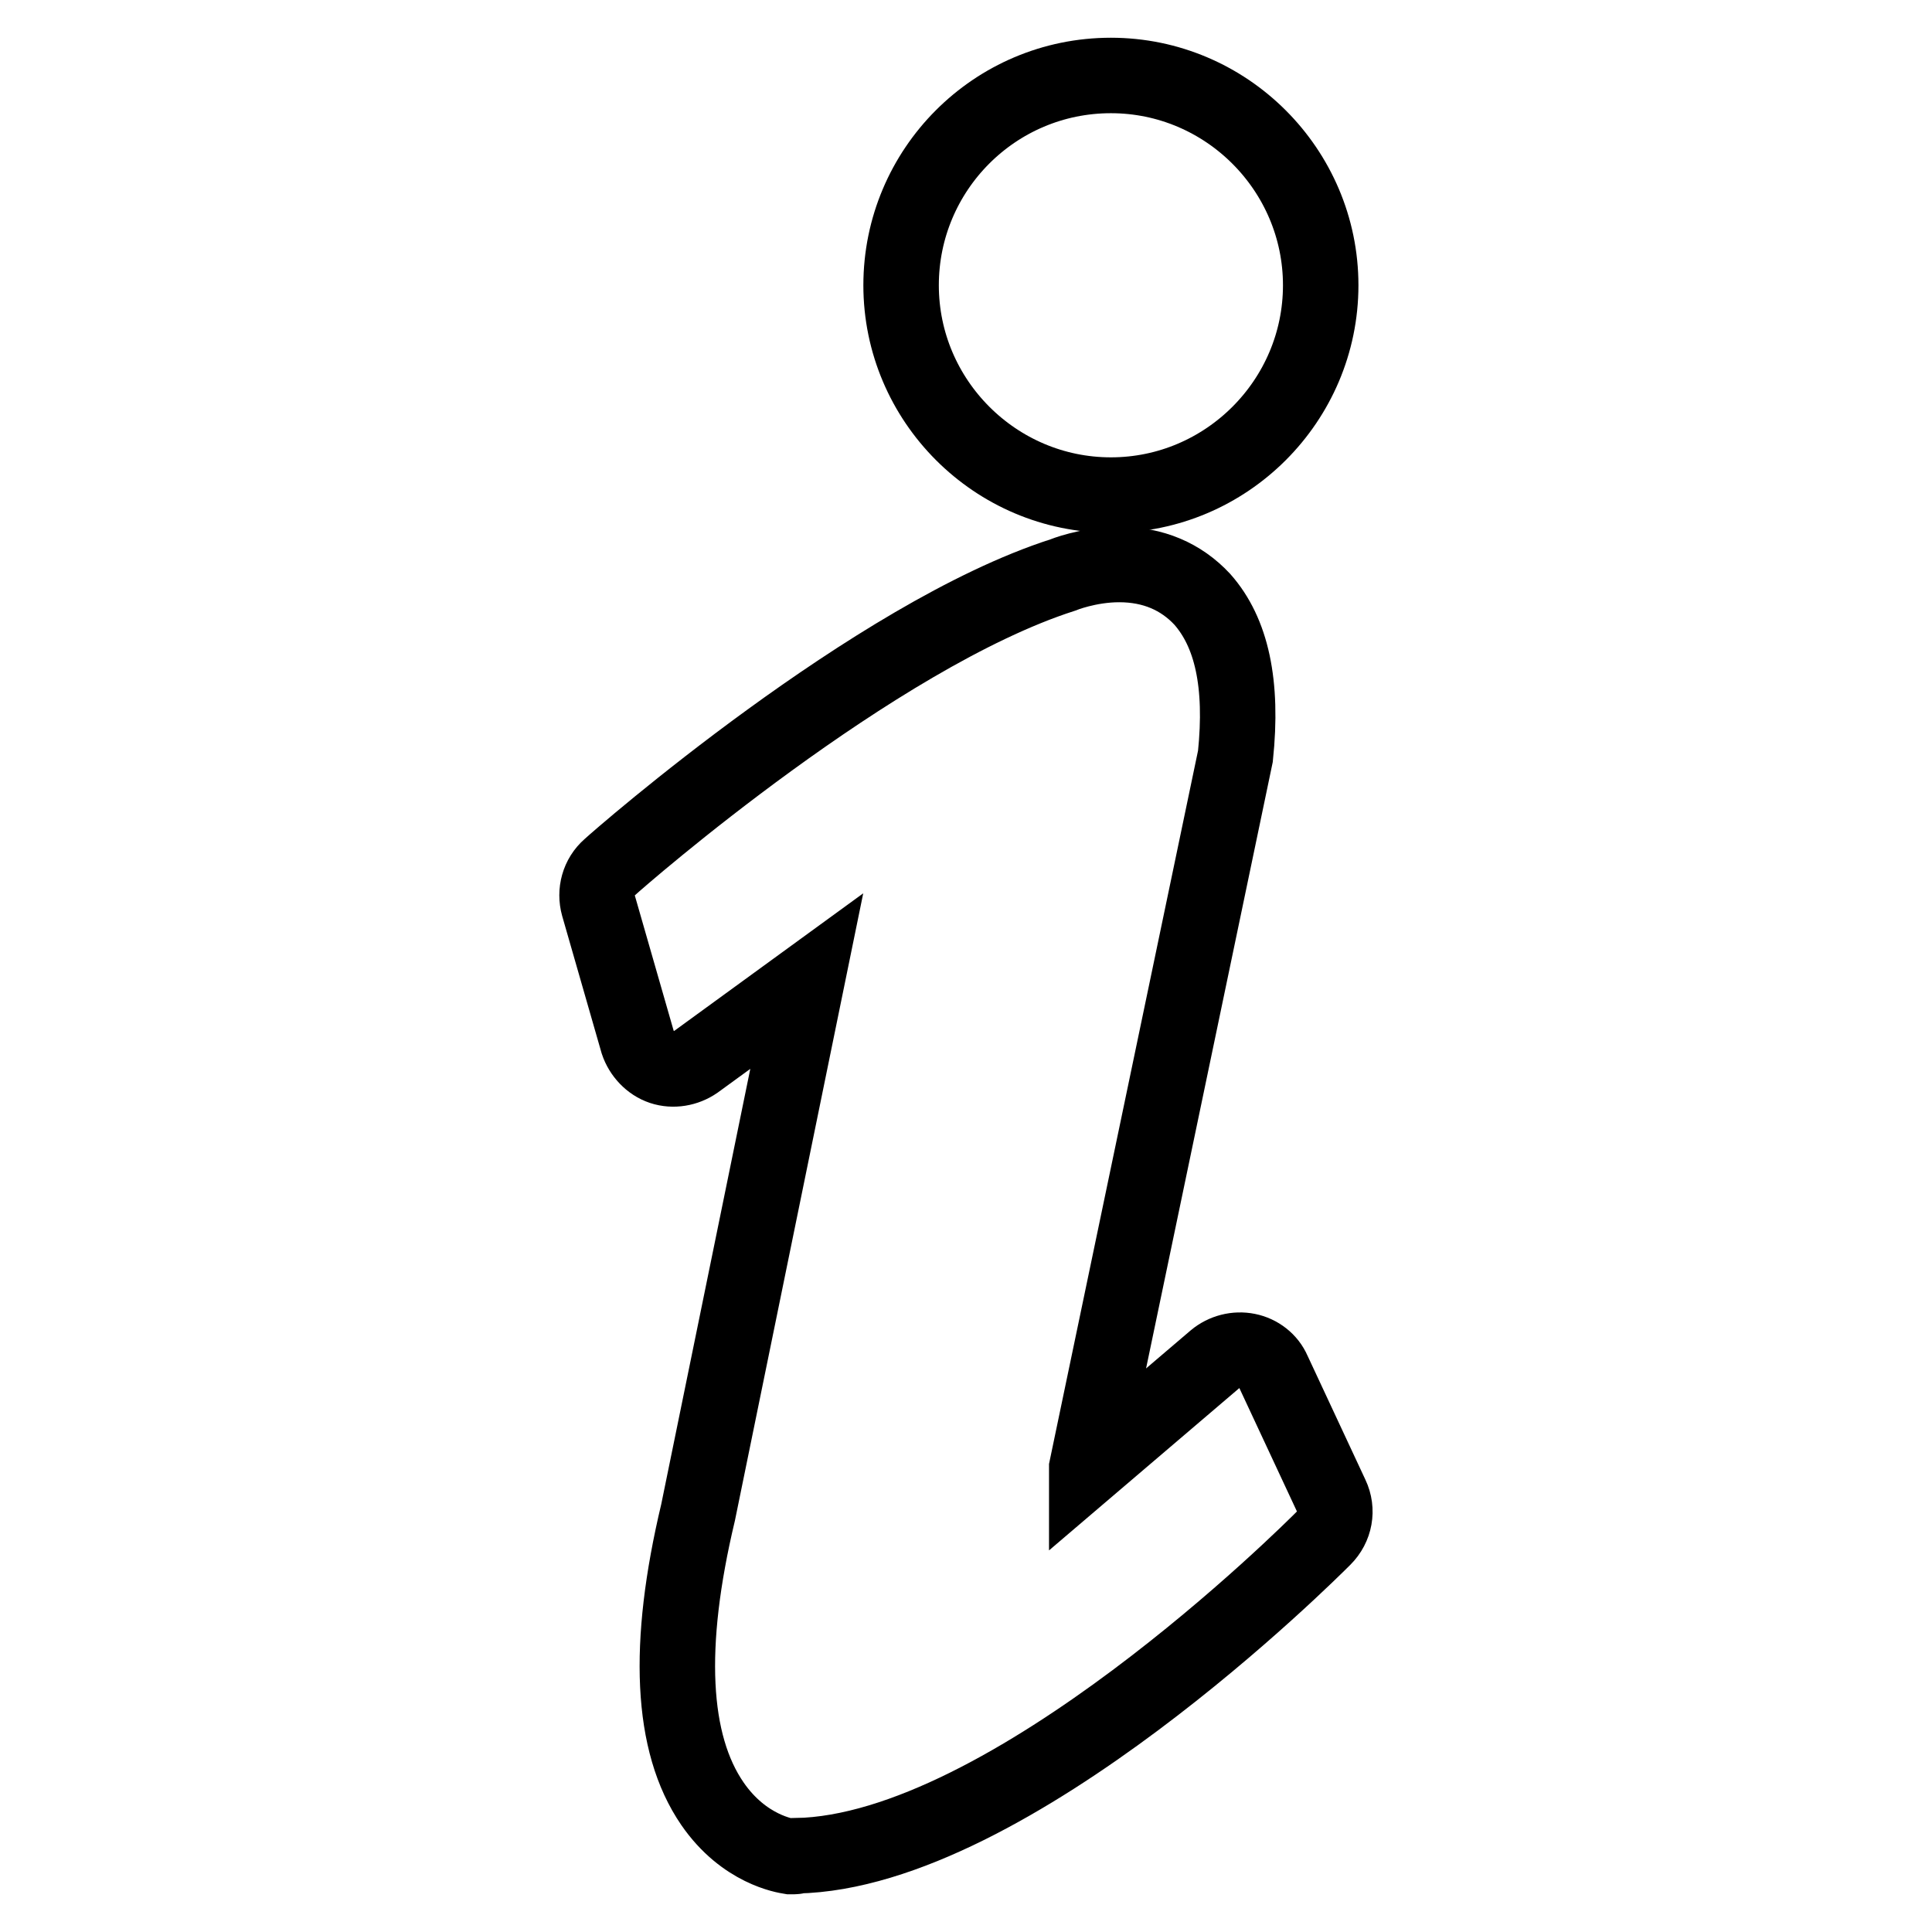
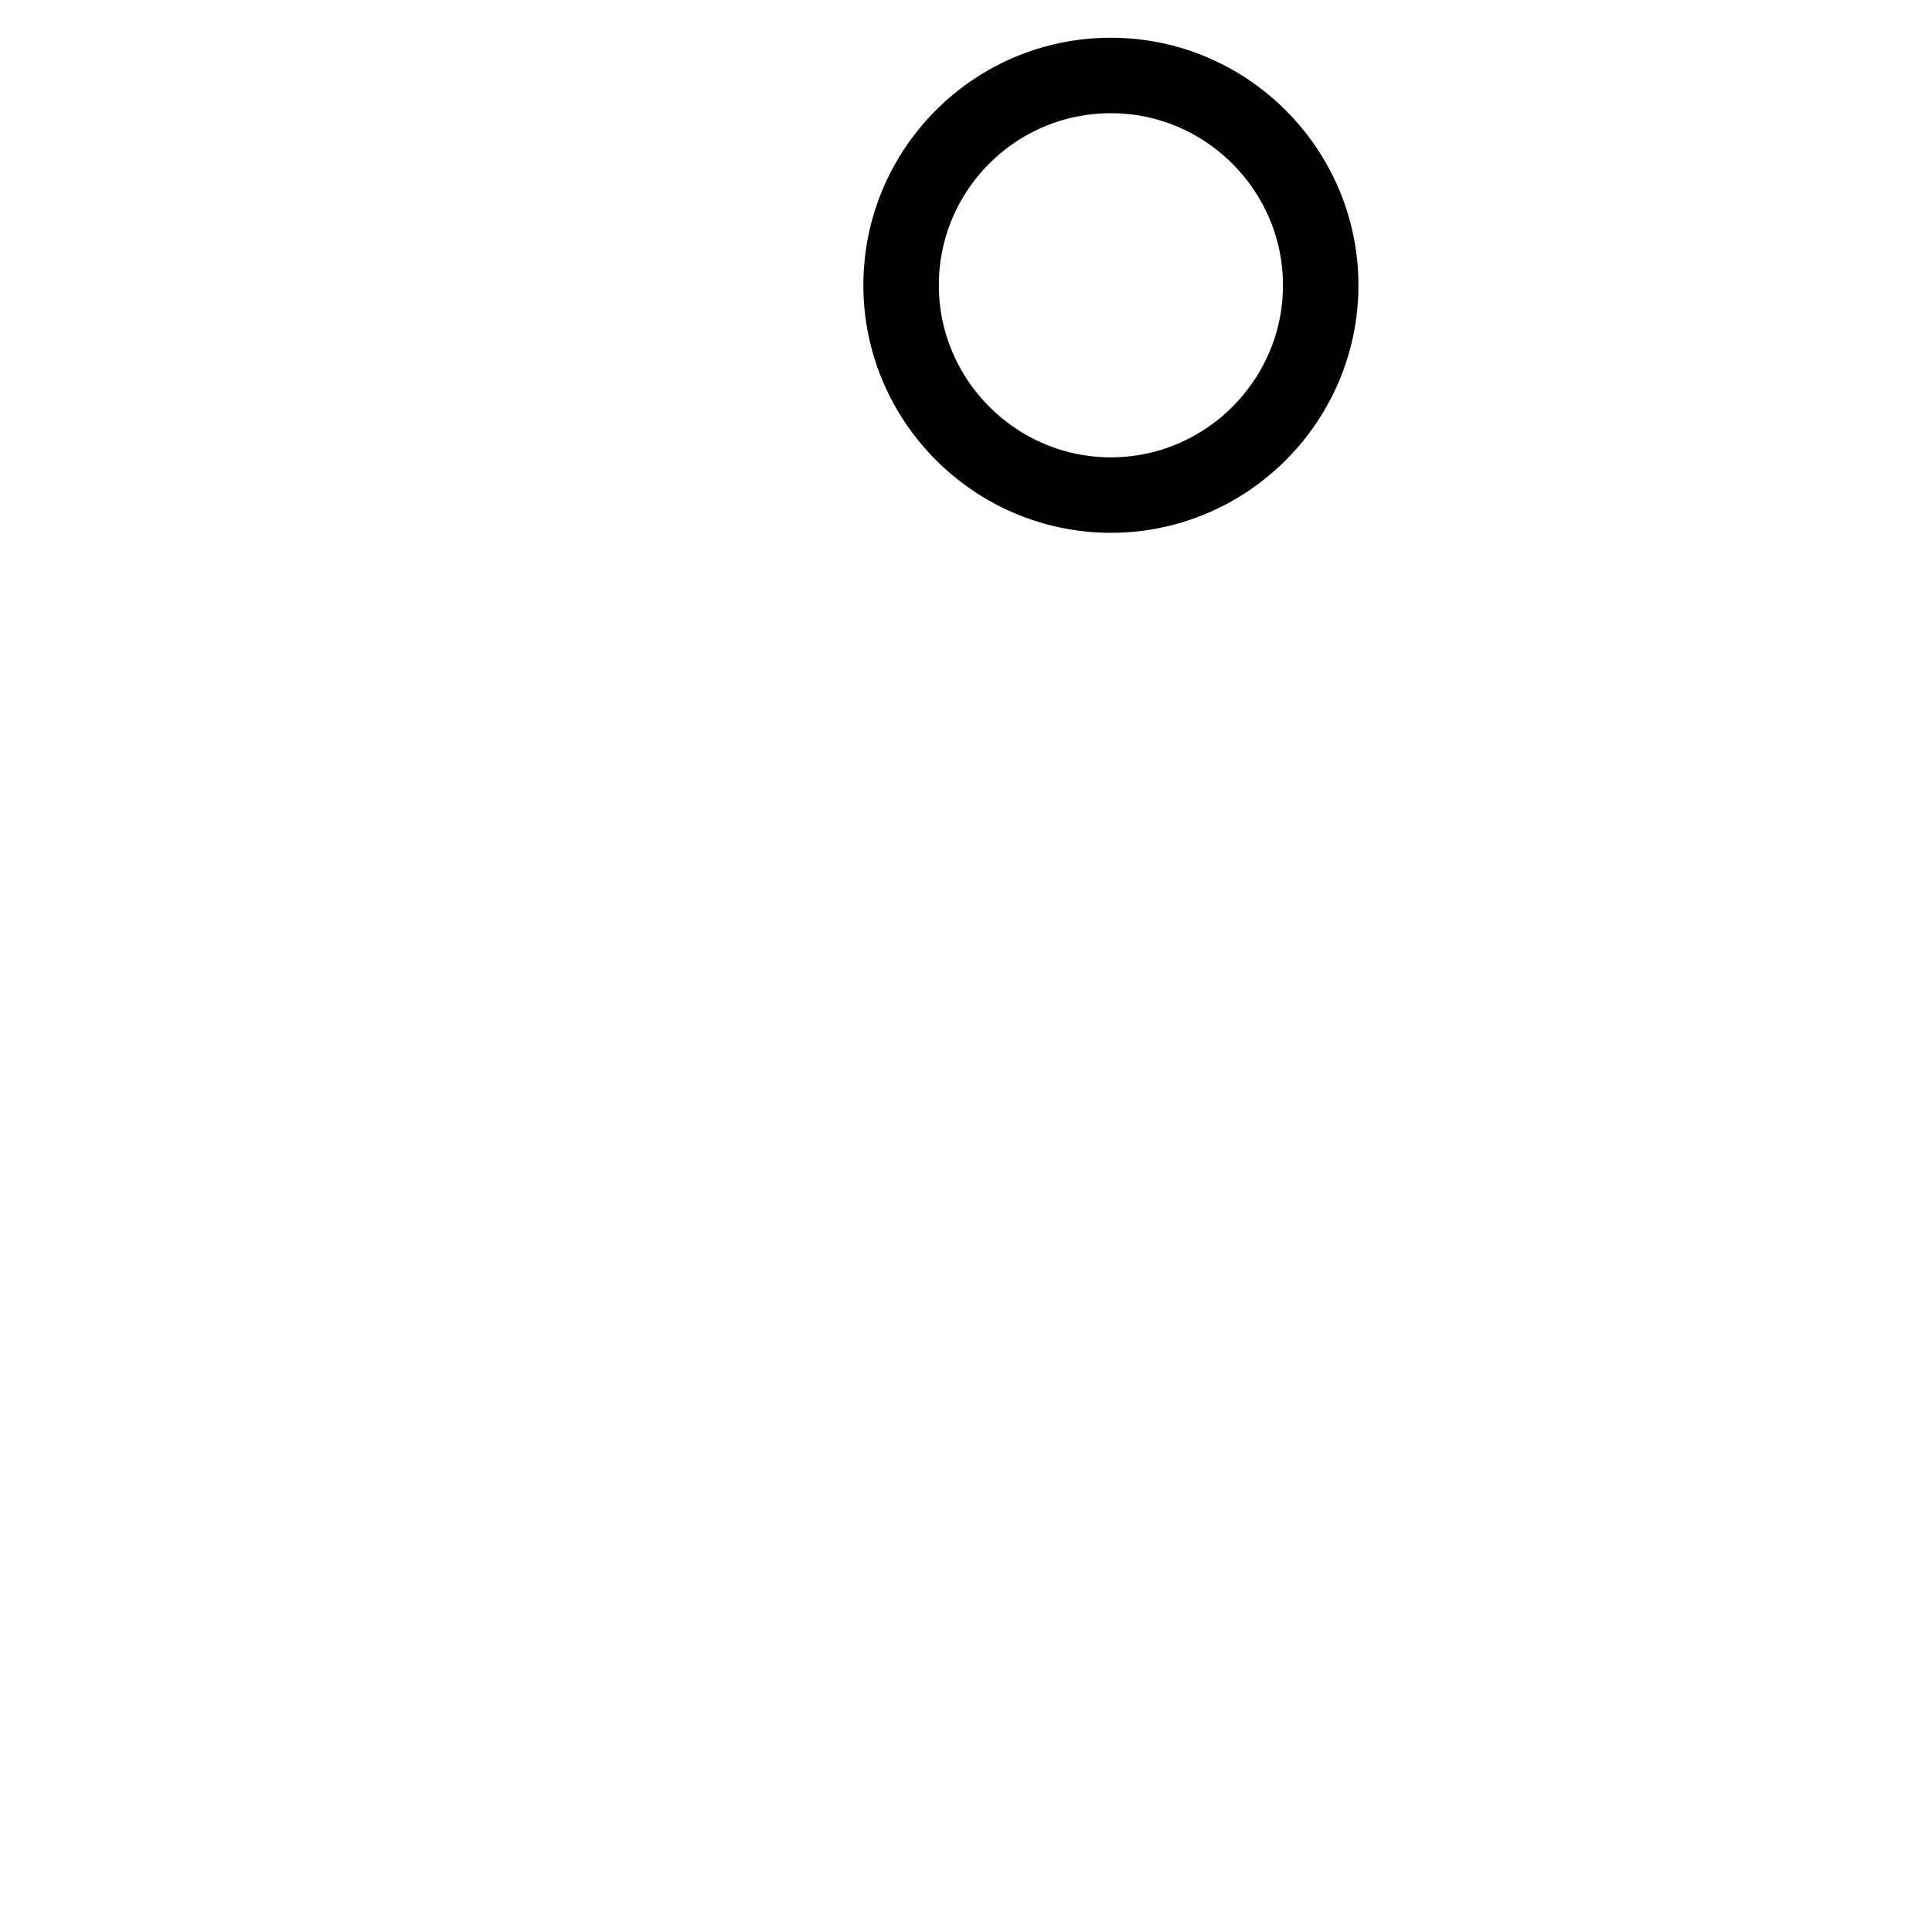
<svg xmlns="http://www.w3.org/2000/svg" version="1.1" x="0px" y="0px" viewBox="0 0 256 256" enable-background="new 0 0 256 256" xml:space="preserve">
  <g>
    <g>
      <path stroke-width="10" fill-opacity="0" stroke="#000000" d="M147.2,65.6c-15.3,0-27.8-12.5-27.8-27.8S131.8,10,147.2,10c15.3,0,27.8,12.5,27.8,27.8S162.5,65.6,147.2,65.6z" />
-       <path stroke-width="10" fill-opacity="0" stroke="#000000" d="M105.3,246c-0.2,0-0.4,0-0.6,0c-0.6-0.1-6.1-0.9-10.3-7c-5.5-8-6.1-21-1.9-38.6l14.4-70.4l-14.7,10.7c-1.3,0.9-3,1.2-4.5,0.7c-1.5-0.5-2.7-1.8-3.2-3.3l-5.2-18.1c-0.5-1.8,0-3.8,1.5-5.1c1.4-1.3,35.1-30.7,60-38.7l0,0c0,0,3.4-1.4,7.5-1.4c4.5,0,8.2,1.6,11,4.6c3.9,4.4,5.4,11.2,4.4,20.8L144,194.5c0,0,0,0,0,0.1l17-14.5c1.2-1,2.8-1.4,4.3-1.1c1.5,0.3,2.8,1.3,3.4,2.7l7.7,16.5c0.9,1.9,0.5,4.1-1,5.6c-1.7,1.7-41.6,41.6-69.9,42.1C105.4,246,105.4,246,105.3,246z" />
    </g>
  </g>
</svg>